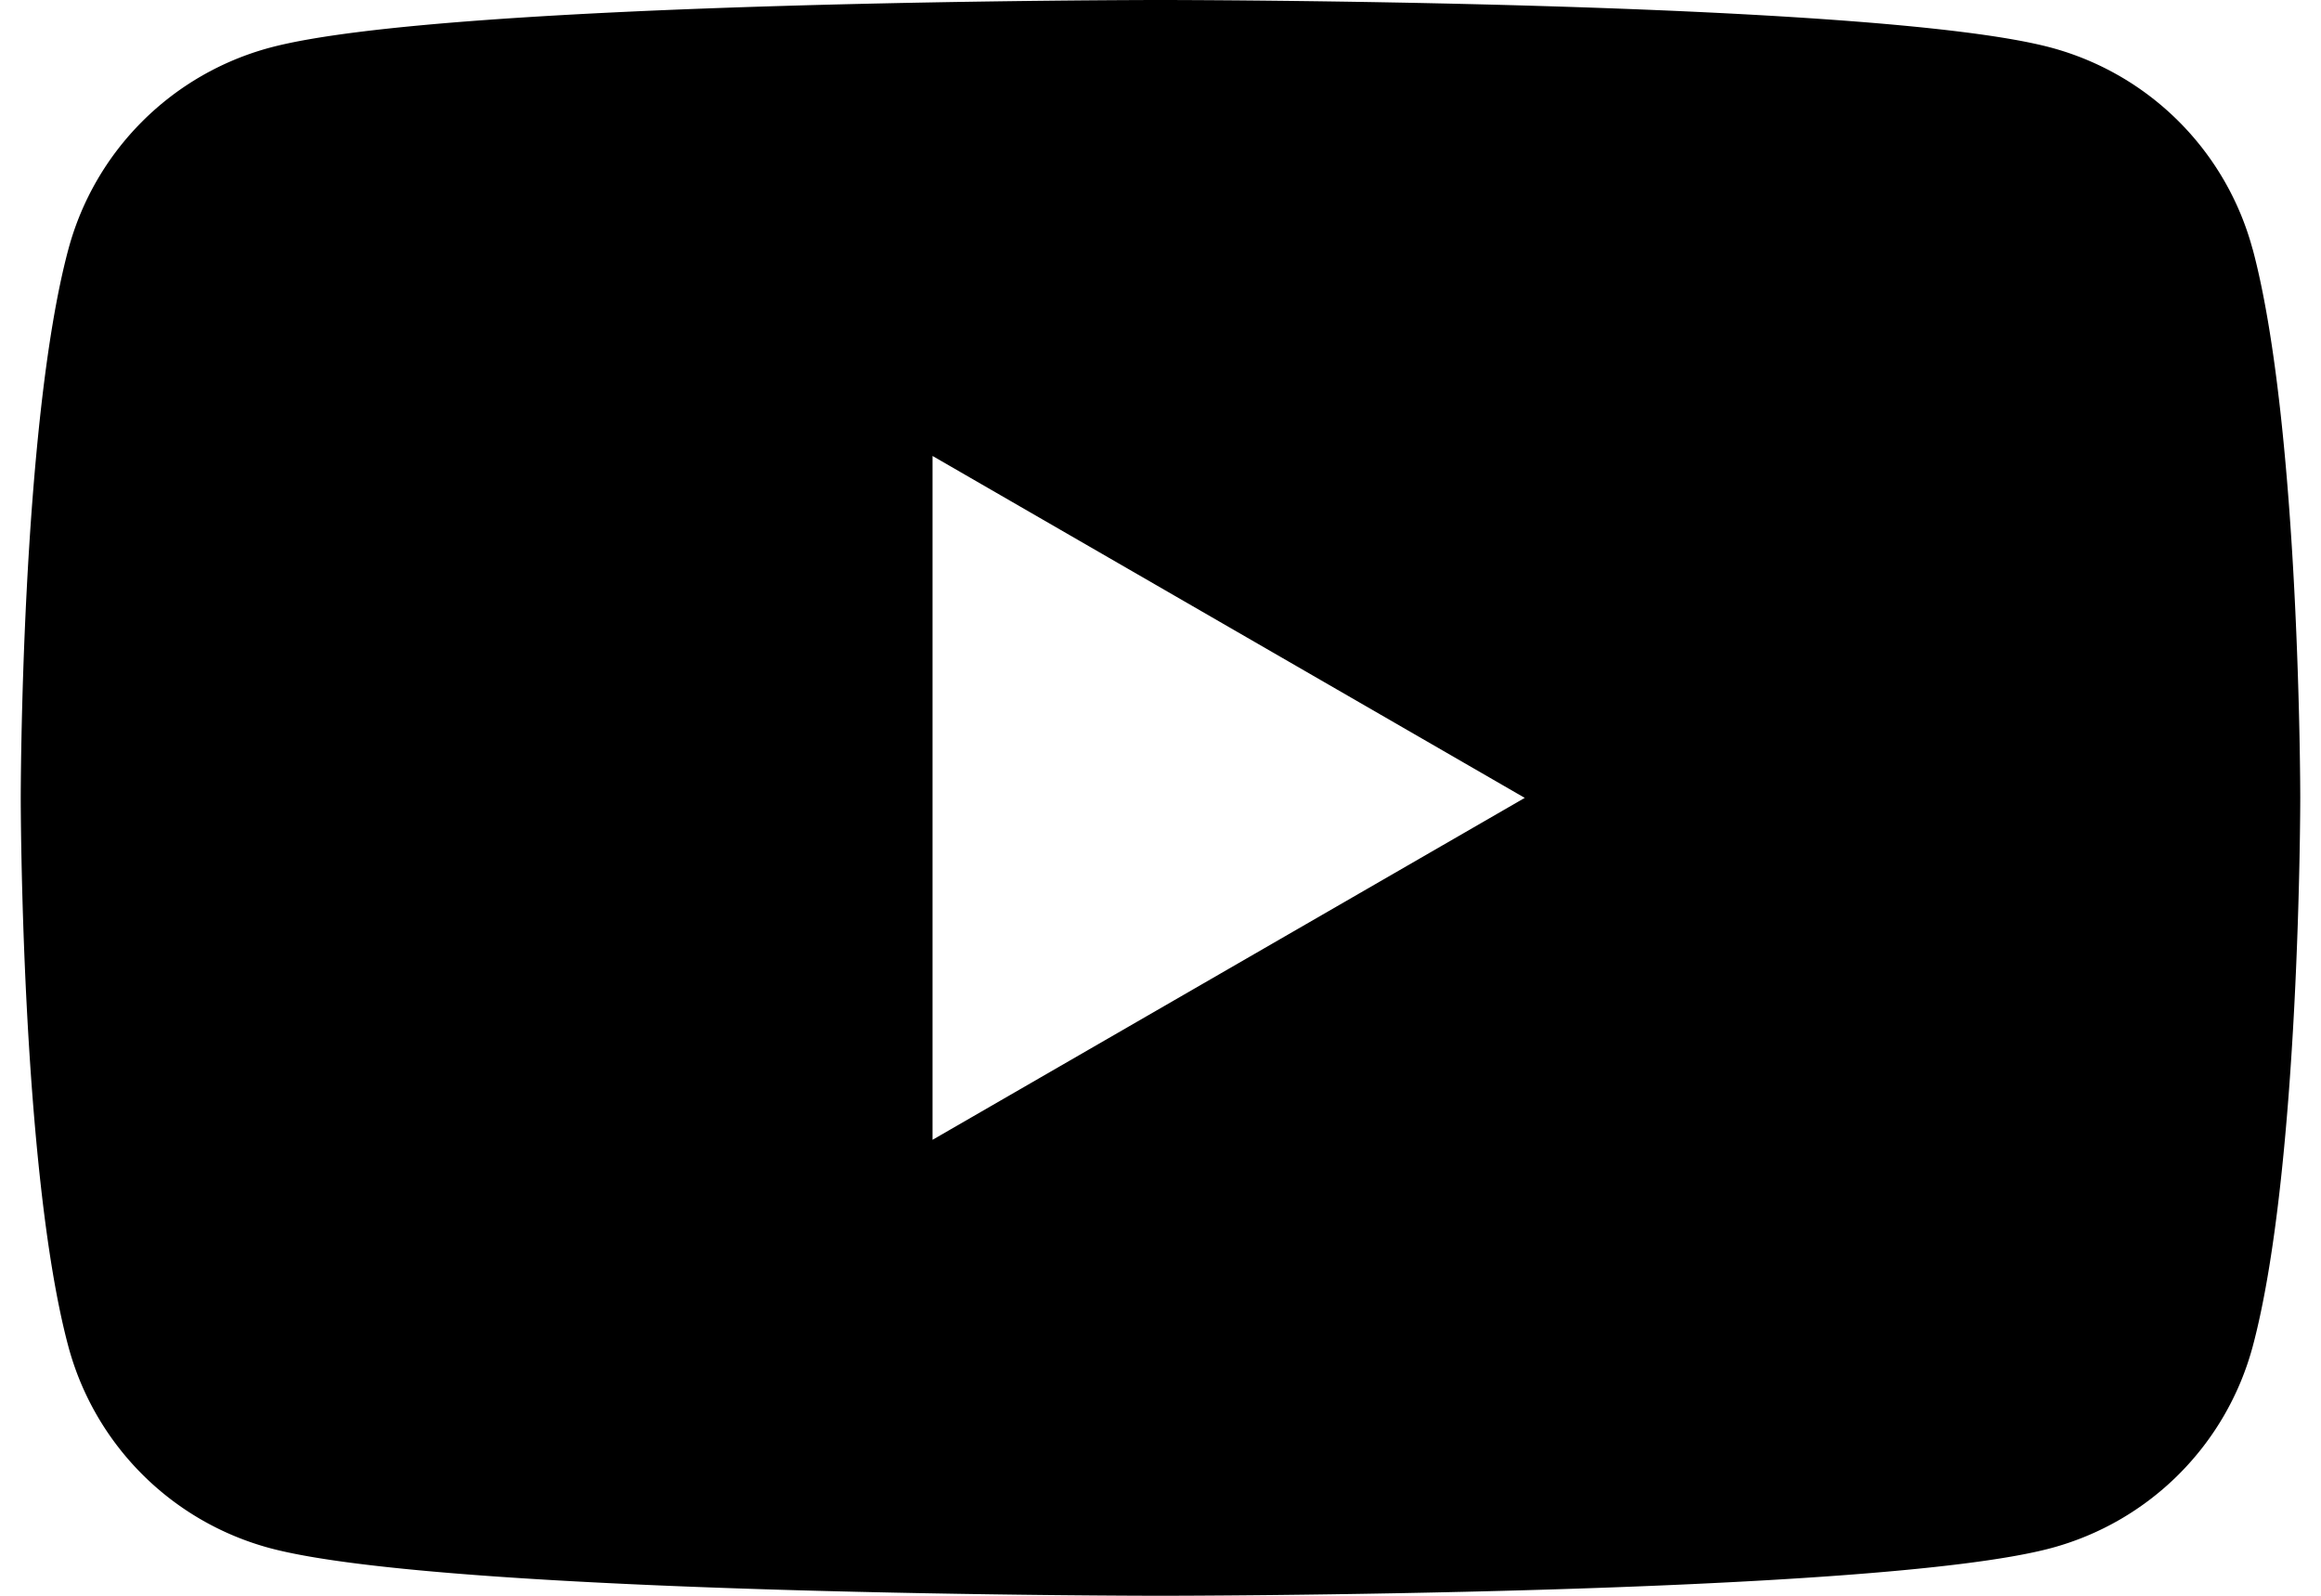
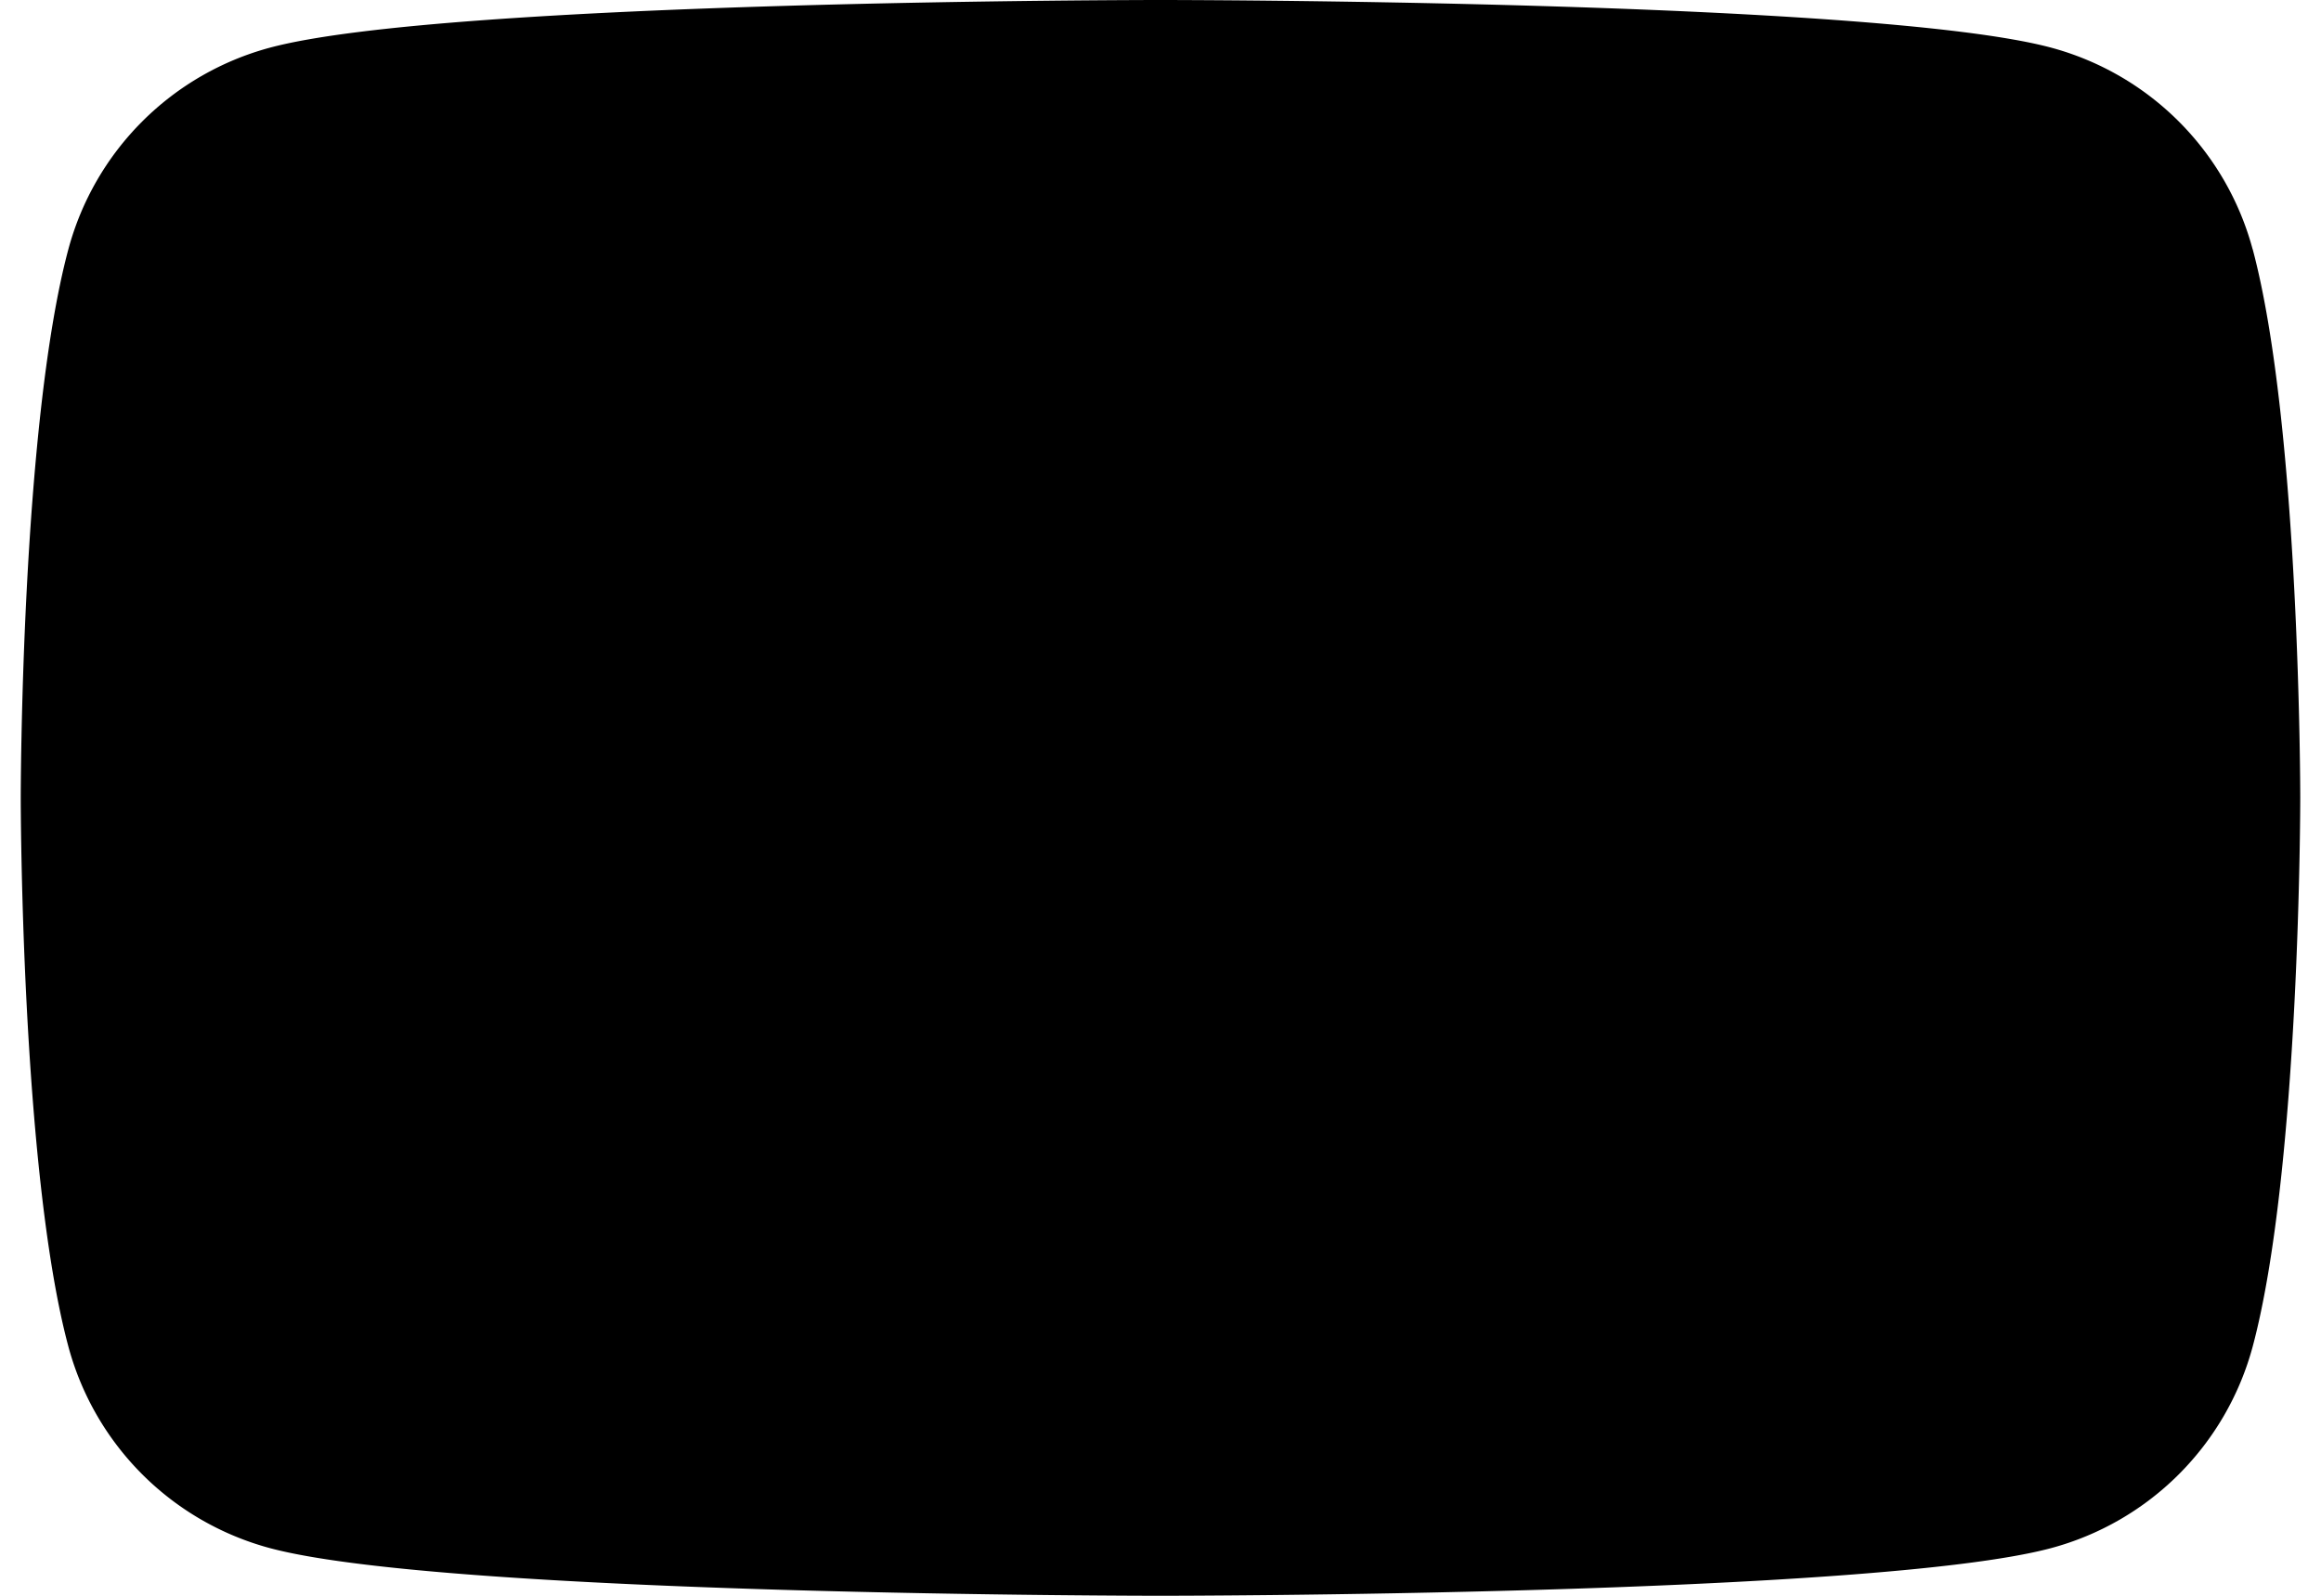
<svg xmlns="http://www.w3.org/2000/svg" width="32" height="22" viewBox="0 0 32 22">
-   <path fill-rule="evenodd" d="M12.857 15.714V6.286L21.022 11l-8.165 4.714zm18.2-12.279A3.937 3.937 0 0028.28.657C25.828 0 15.999 0 15.999 0S6.173 0 3.722.657A3.936 3.936 0 00.943 3.435C.286 5.886.286 11 .286 11s0 5.114.657 7.565a3.936 3.936 0 002.778 2.778C6.172 22 16 22 16 22s9.828 0 12.279-.657a3.937 3.937 0 002.779-2.778c.656-2.451.656-7.565.656-7.565s0-5.114-.656-7.565z" />
+   <path fill-rule="evenodd" d="M12.857 15.714L21.022 11l-8.165 4.714zm18.2-12.279A3.937 3.937 0 0028.28.657C25.828 0 15.999 0 15.999 0S6.173 0 3.722.657A3.936 3.936 0 00.943 3.435C.286 5.886.286 11 .286 11s0 5.114.657 7.565a3.936 3.936 0 002.778 2.778C6.172 22 16 22 16 22s9.828 0 12.279-.657a3.937 3.937 0 002.779-2.778c.656-2.451.656-7.565.656-7.565s0-5.114-.656-7.565z" />
</svg>